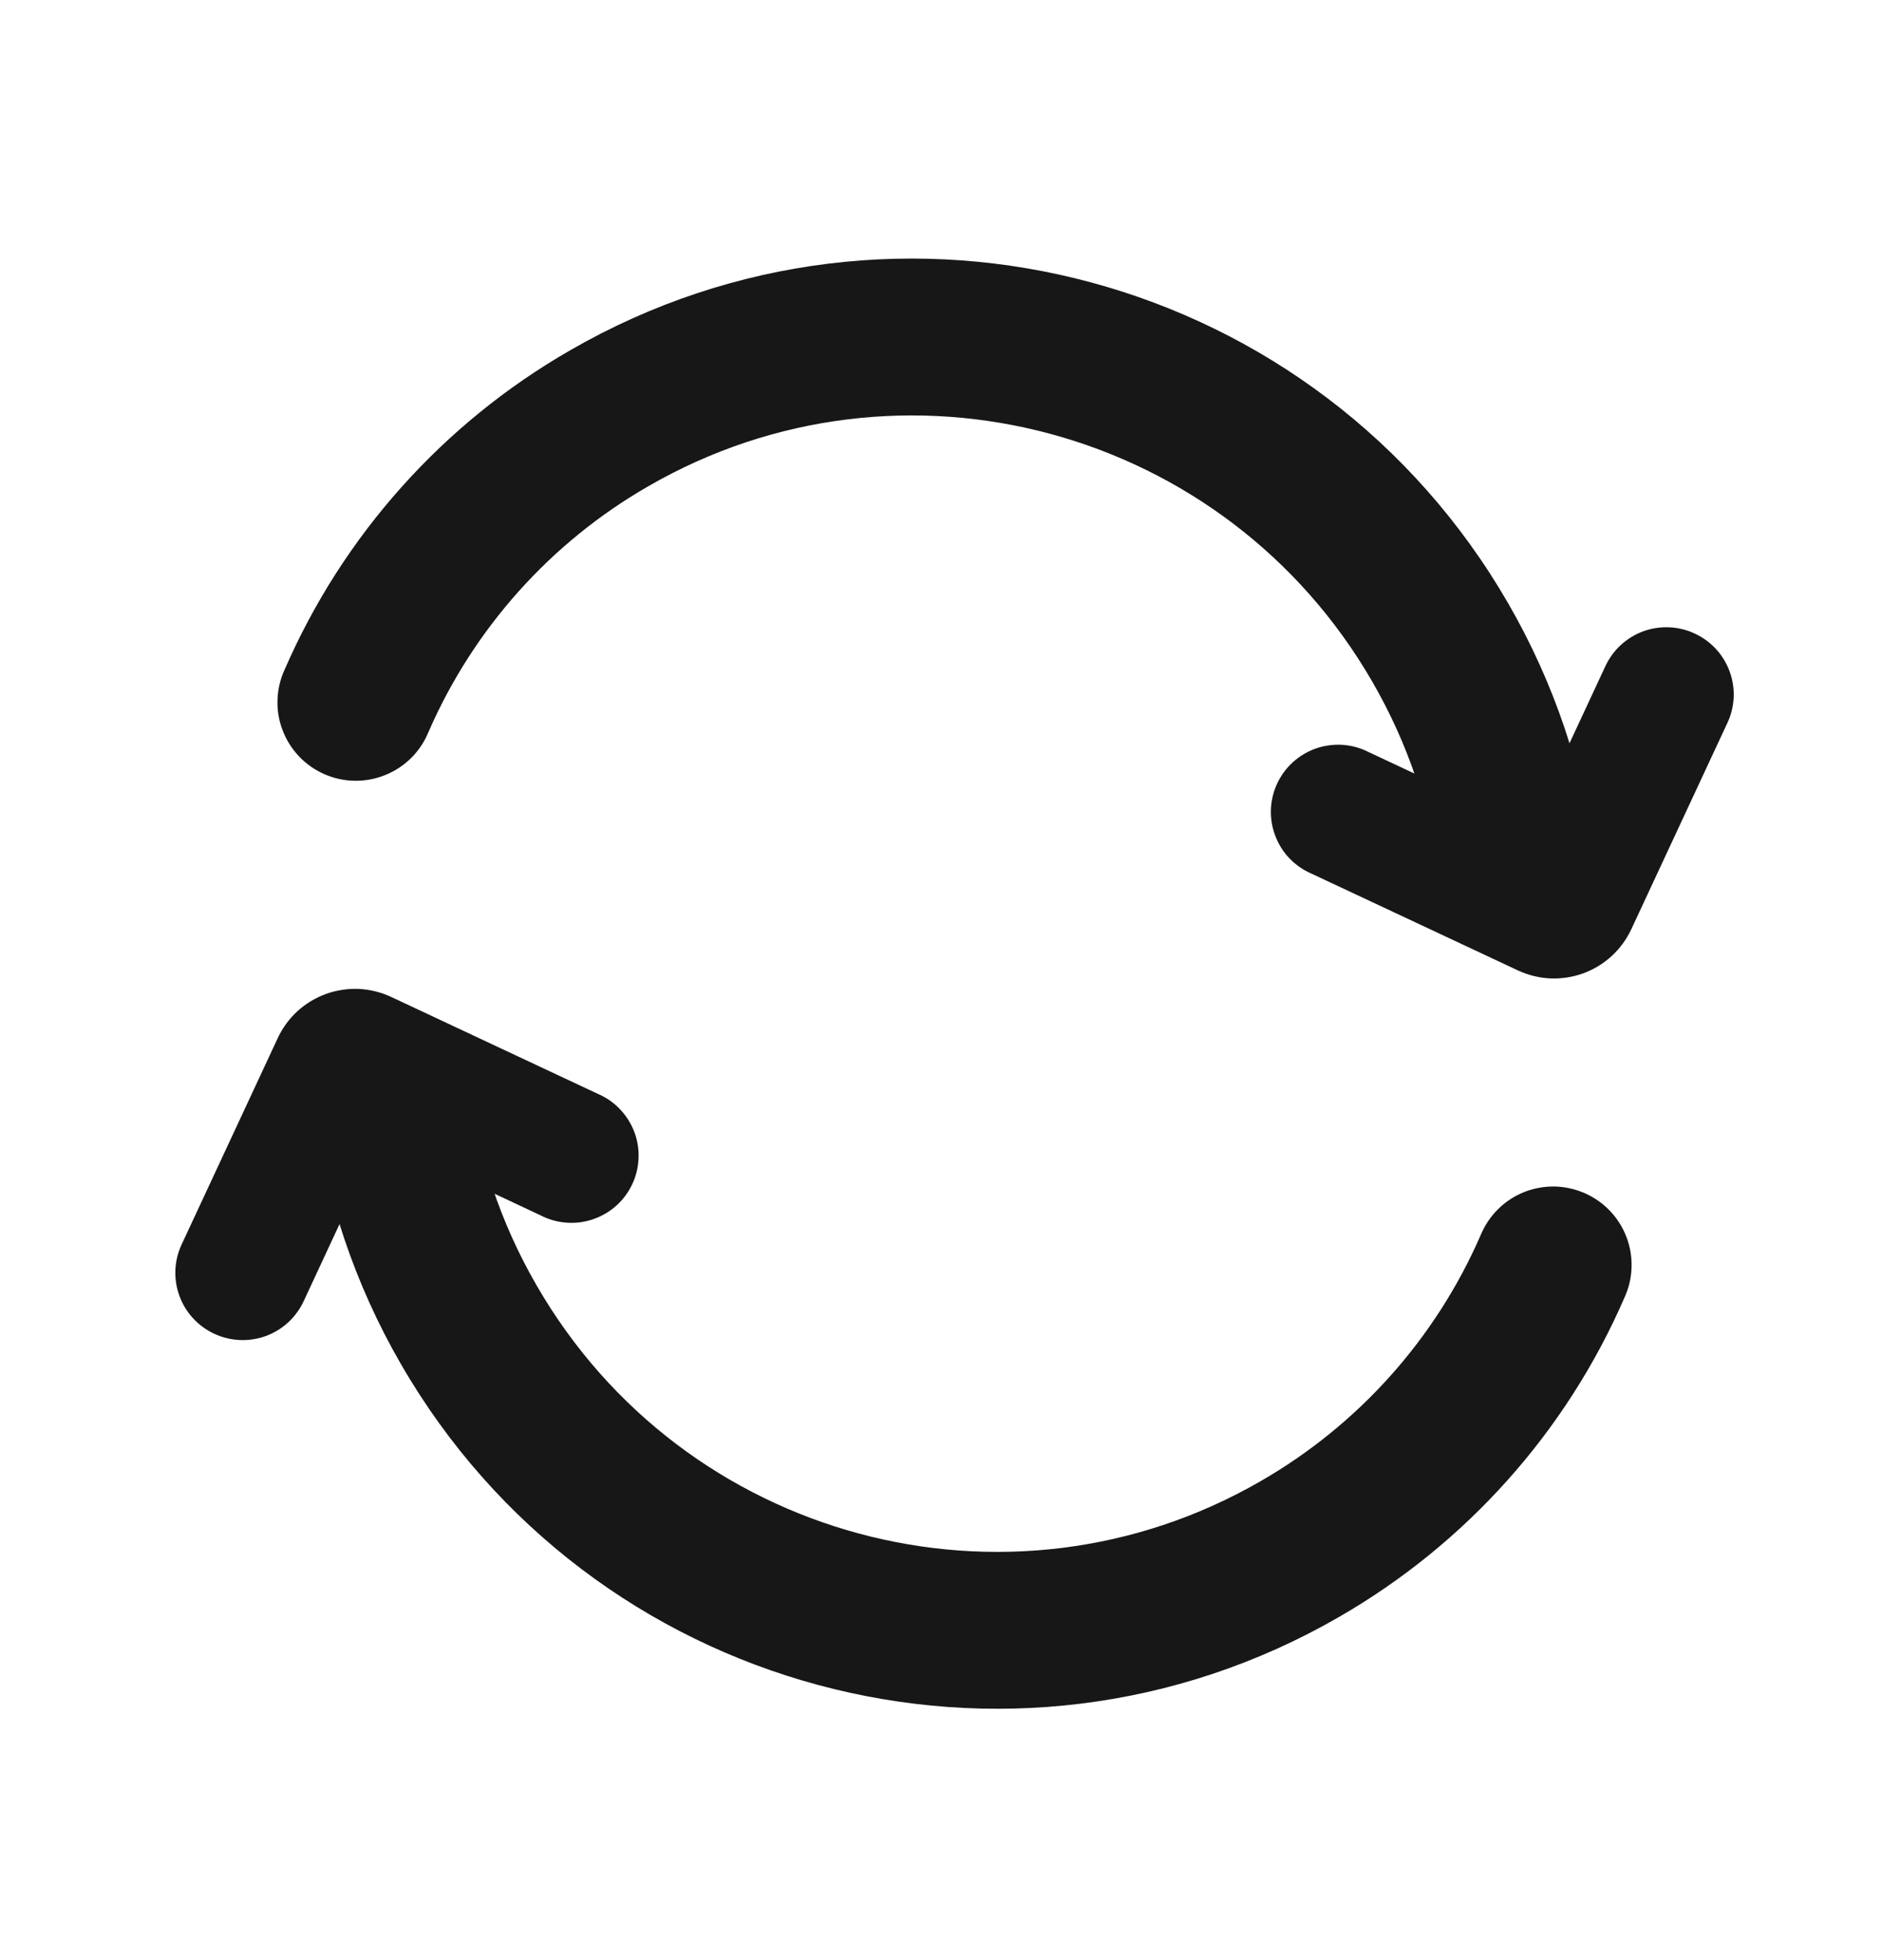
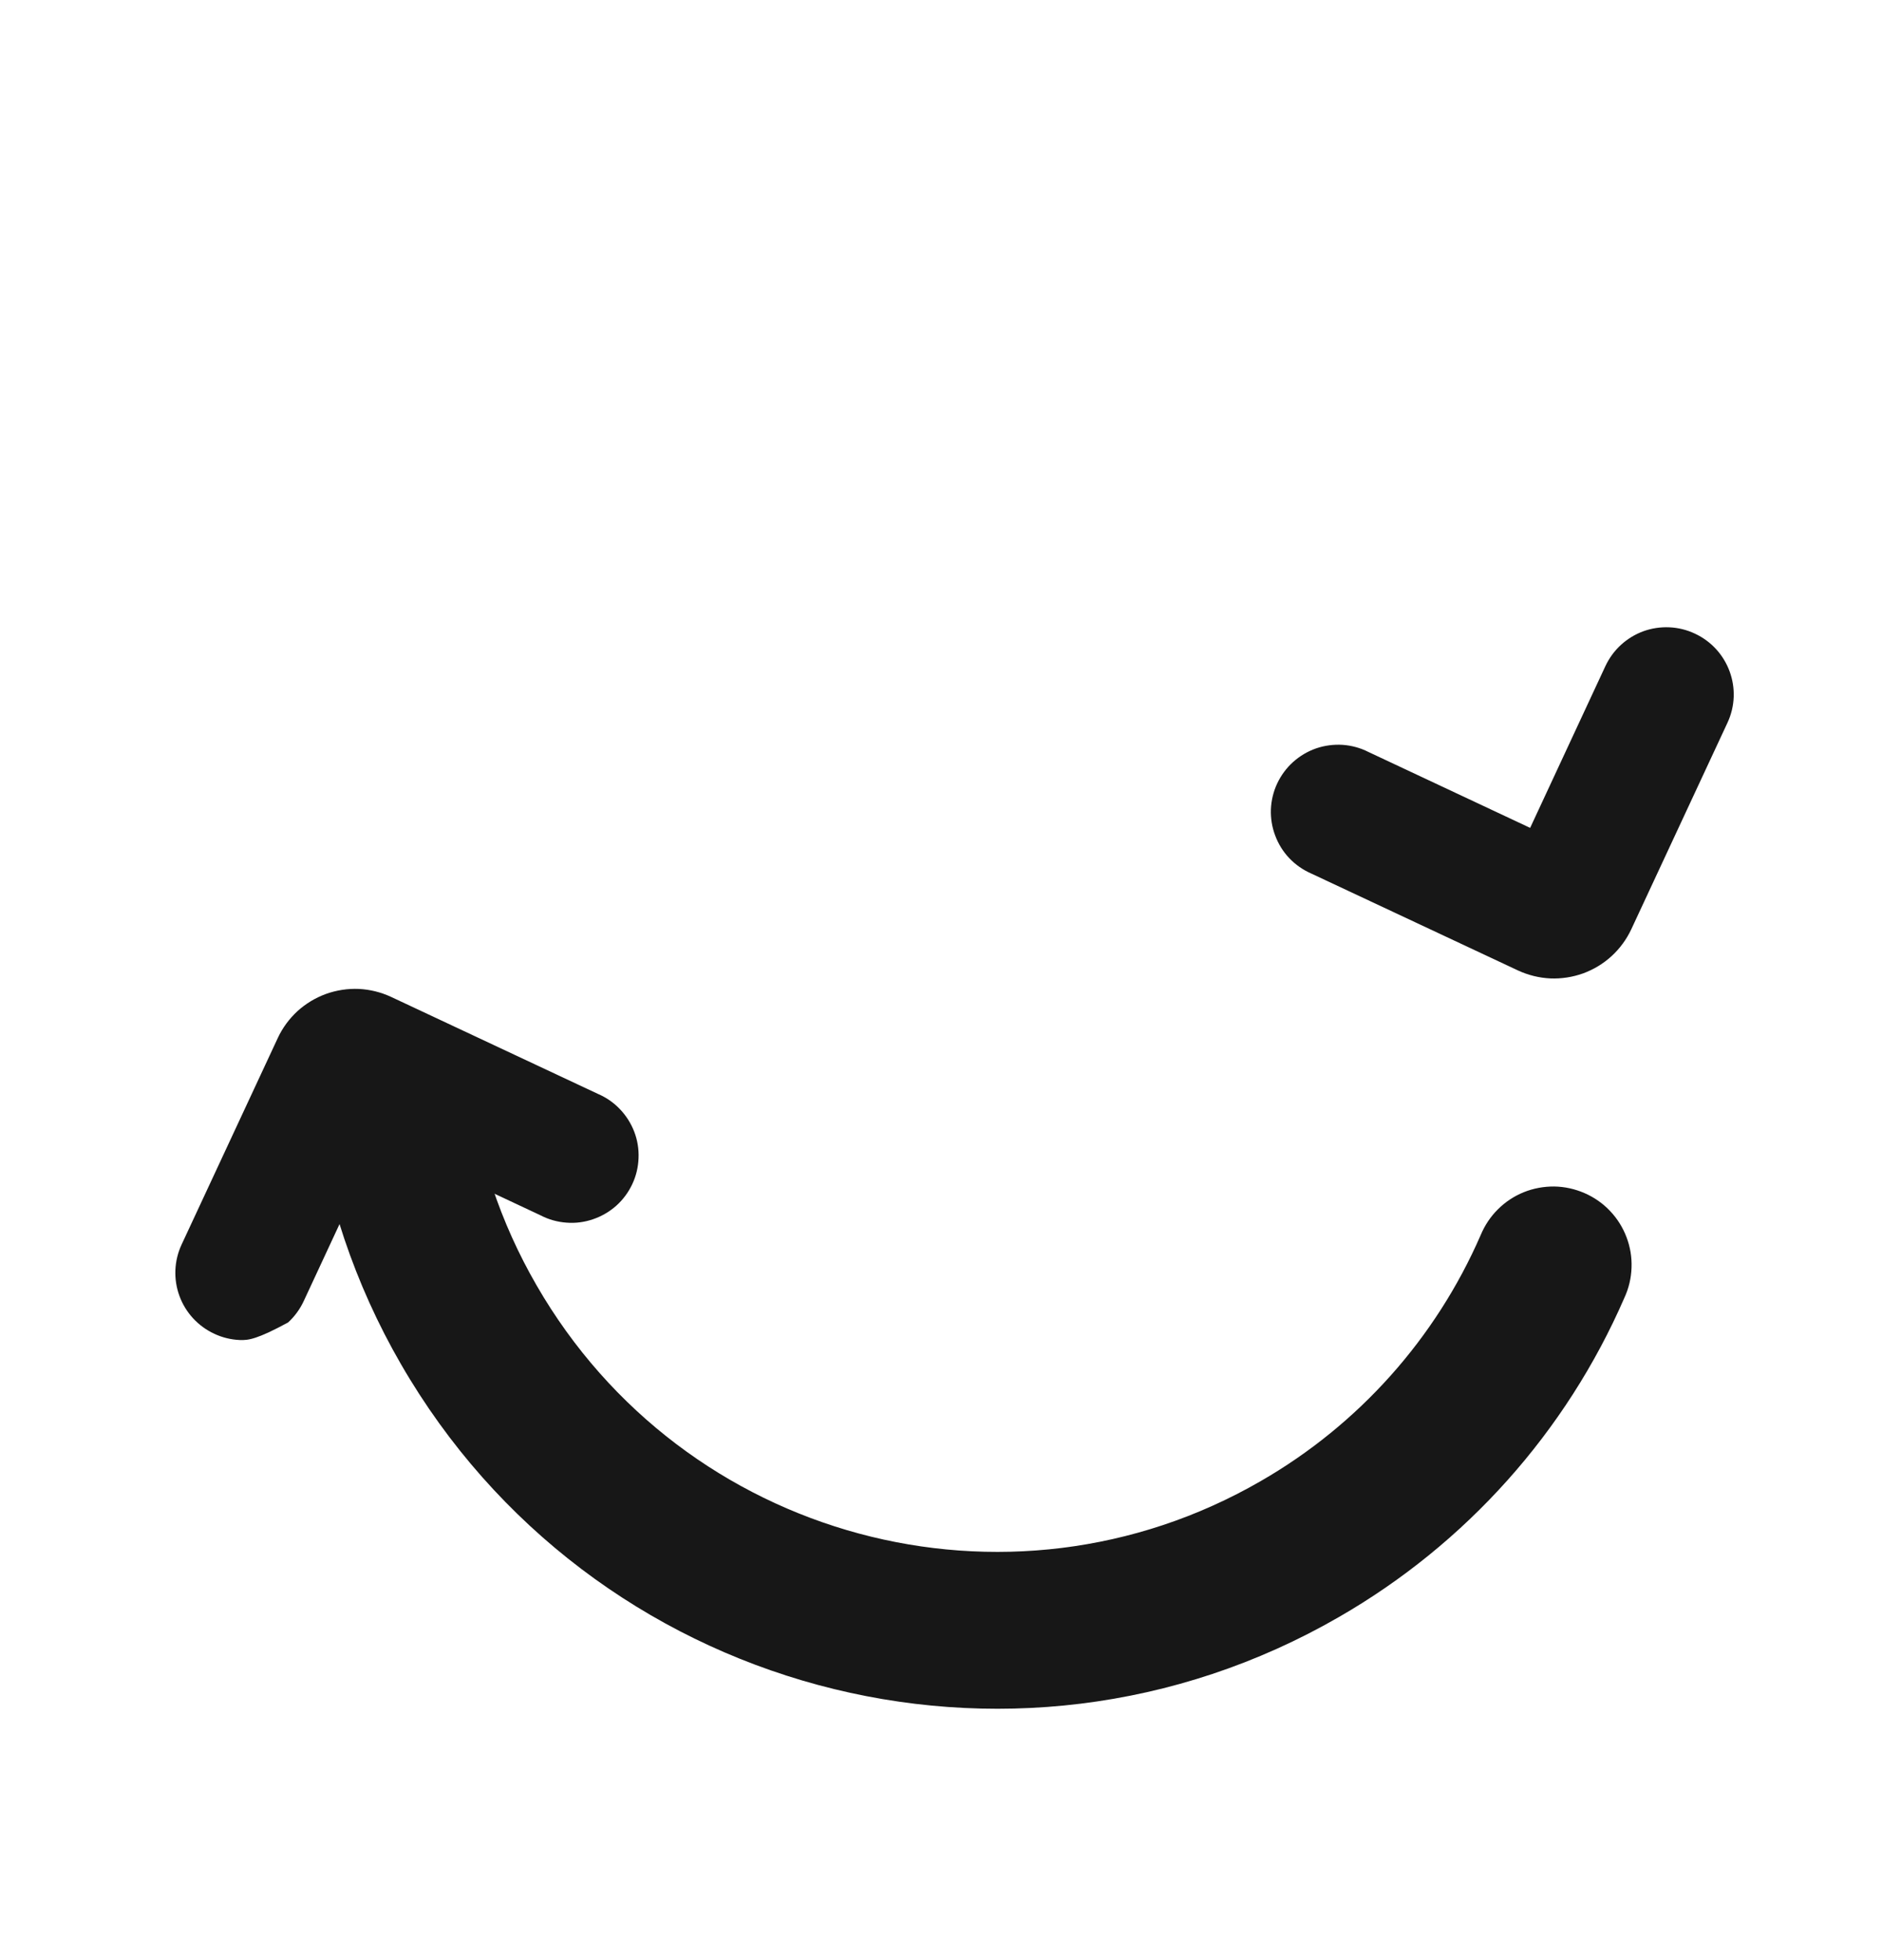
<svg xmlns="http://www.w3.org/2000/svg" width="24" height="25" viewBox="0 0 24 25" fill="none">
-   <path fill-rule="evenodd" clip-rule="evenodd" d="M17.501 8.696C15.628 5.45 11.493 4.338 8.267 6.202C7.02 6.919 6.037 8.019 5.463 9.339C5.412 9.462 5.338 9.574 5.243 9.668C5.149 9.761 5.037 9.835 4.913 9.885C4.79 9.935 4.658 9.96 4.525 9.958C4.392 9.957 4.261 9.928 4.139 9.875C4.017 9.822 3.907 9.745 3.815 9.649C3.723 9.552 3.651 9.439 3.604 9.314C3.556 9.19 3.534 9.058 3.539 8.925C3.543 8.792 3.574 8.661 3.63 8.54C4.374 6.828 5.649 5.401 7.267 4.47C11.455 2.05 16.811 3.499 19.233 7.695C19.82 8.711 20.198 9.834 20.345 10.998L18.361 11.248C18.247 10.348 17.955 9.481 17.501 8.696Z" fill="#171717" />
  <path fill-rule="evenodd" clip-rule="evenodd" d="M21.613 8.081C22.043 8.281 22.229 8.791 22.029 9.219L20.802 11.854C20.741 11.983 20.656 12.099 20.551 12.195C20.445 12.292 20.322 12.366 20.188 12.415C20.054 12.463 19.911 12.485 19.769 12.479C19.626 12.472 19.486 12.437 19.357 12.377L16.721 11.141C16.616 11.095 16.521 11.029 16.442 10.946C16.363 10.863 16.302 10.765 16.262 10.657C16.221 10.55 16.203 10.436 16.207 10.322C16.212 10.207 16.239 10.095 16.288 9.991C16.337 9.888 16.405 9.795 16.491 9.718C16.576 9.642 16.675 9.583 16.784 9.545C16.892 9.508 17.007 9.493 17.121 9.5C17.235 9.508 17.347 9.538 17.449 9.59L19.513 10.559L20.473 8.495C20.521 8.393 20.588 8.301 20.671 8.225C20.754 8.149 20.851 8.09 20.957 8.051C21.063 8.013 21.175 7.996 21.288 8.001C21.401 8.006 21.511 8.033 21.613 8.081ZM6.844 16.396C8.717 19.642 12.852 20.754 16.078 18.89C17.325 18.172 18.308 17.072 18.882 15.753C18.933 15.63 19.007 15.518 19.102 15.424C19.196 15.33 19.308 15.256 19.431 15.206C19.555 15.156 19.687 15.132 19.82 15.133C19.953 15.135 20.084 15.164 20.206 15.217C20.328 15.27 20.439 15.347 20.53 15.443C20.622 15.539 20.694 15.653 20.741 15.777C20.789 15.902 20.811 16.034 20.806 16.167C20.802 16.3 20.771 16.431 20.715 16.552C19.971 18.264 18.695 19.69 17.078 20.622C12.89 23.042 7.533 21.593 5.112 17.397C4.525 16.381 4.147 15.258 4 14.094L5.984 13.844C6.094 14.717 6.374 15.584 6.844 16.396Z" fill="#171717" />
-   <path fill-rule="evenodd" clip-rule="evenodd" d="M2.732 17.011C2.526 16.915 2.366 16.742 2.288 16.528C2.21 16.315 2.22 16.079 2.316 15.873L3.543 13.238C3.603 13.109 3.689 12.993 3.794 12.896C3.9 12.8 4.023 12.726 4.157 12.677C4.291 12.629 4.434 12.607 4.576 12.613C4.719 12.62 4.859 12.655 4.988 12.715L7.623 13.951C7.729 13.996 7.825 14.062 7.904 14.145C7.984 14.228 8.046 14.326 8.088 14.434C8.129 14.541 8.148 14.656 8.143 14.771C8.139 14.886 8.112 14.999 8.063 15.103C8.014 15.207 7.945 15.301 7.859 15.378C7.773 15.454 7.673 15.513 7.564 15.55C7.455 15.588 7.34 15.603 7.225 15.594C7.11 15.586 6.998 15.555 6.896 15.502L4.832 14.533L3.872 16.597C3.824 16.699 3.757 16.791 3.674 16.867C3.591 16.943 3.494 17.002 3.388 17.041C3.282 17.079 3.17 17.096 3.057 17.091C2.944 17.086 2.834 17.059 2.732 17.011Z" fill="#171717" />
+   <path fill-rule="evenodd" clip-rule="evenodd" d="M2.732 17.011C2.526 16.915 2.366 16.742 2.288 16.528C2.21 16.315 2.22 16.079 2.316 15.873L3.543 13.238C3.603 13.109 3.689 12.993 3.794 12.896C3.9 12.8 4.023 12.726 4.157 12.677C4.291 12.629 4.434 12.607 4.576 12.613C4.719 12.62 4.859 12.655 4.988 12.715L7.623 13.951C7.729 13.996 7.825 14.062 7.904 14.145C7.984 14.228 8.046 14.326 8.088 14.434C8.129 14.541 8.148 14.656 8.143 14.771C8.139 14.886 8.112 14.999 8.063 15.103C8.014 15.207 7.945 15.301 7.859 15.378C7.773 15.454 7.673 15.513 7.564 15.55C7.455 15.588 7.34 15.603 7.225 15.594C7.11 15.586 6.998 15.555 6.896 15.502L4.832 14.533L3.872 16.597C3.824 16.699 3.757 16.791 3.674 16.867C3.282 17.079 3.17 17.096 3.057 17.091C2.944 17.086 2.834 17.059 2.732 17.011Z" fill="#171717" />
</svg>